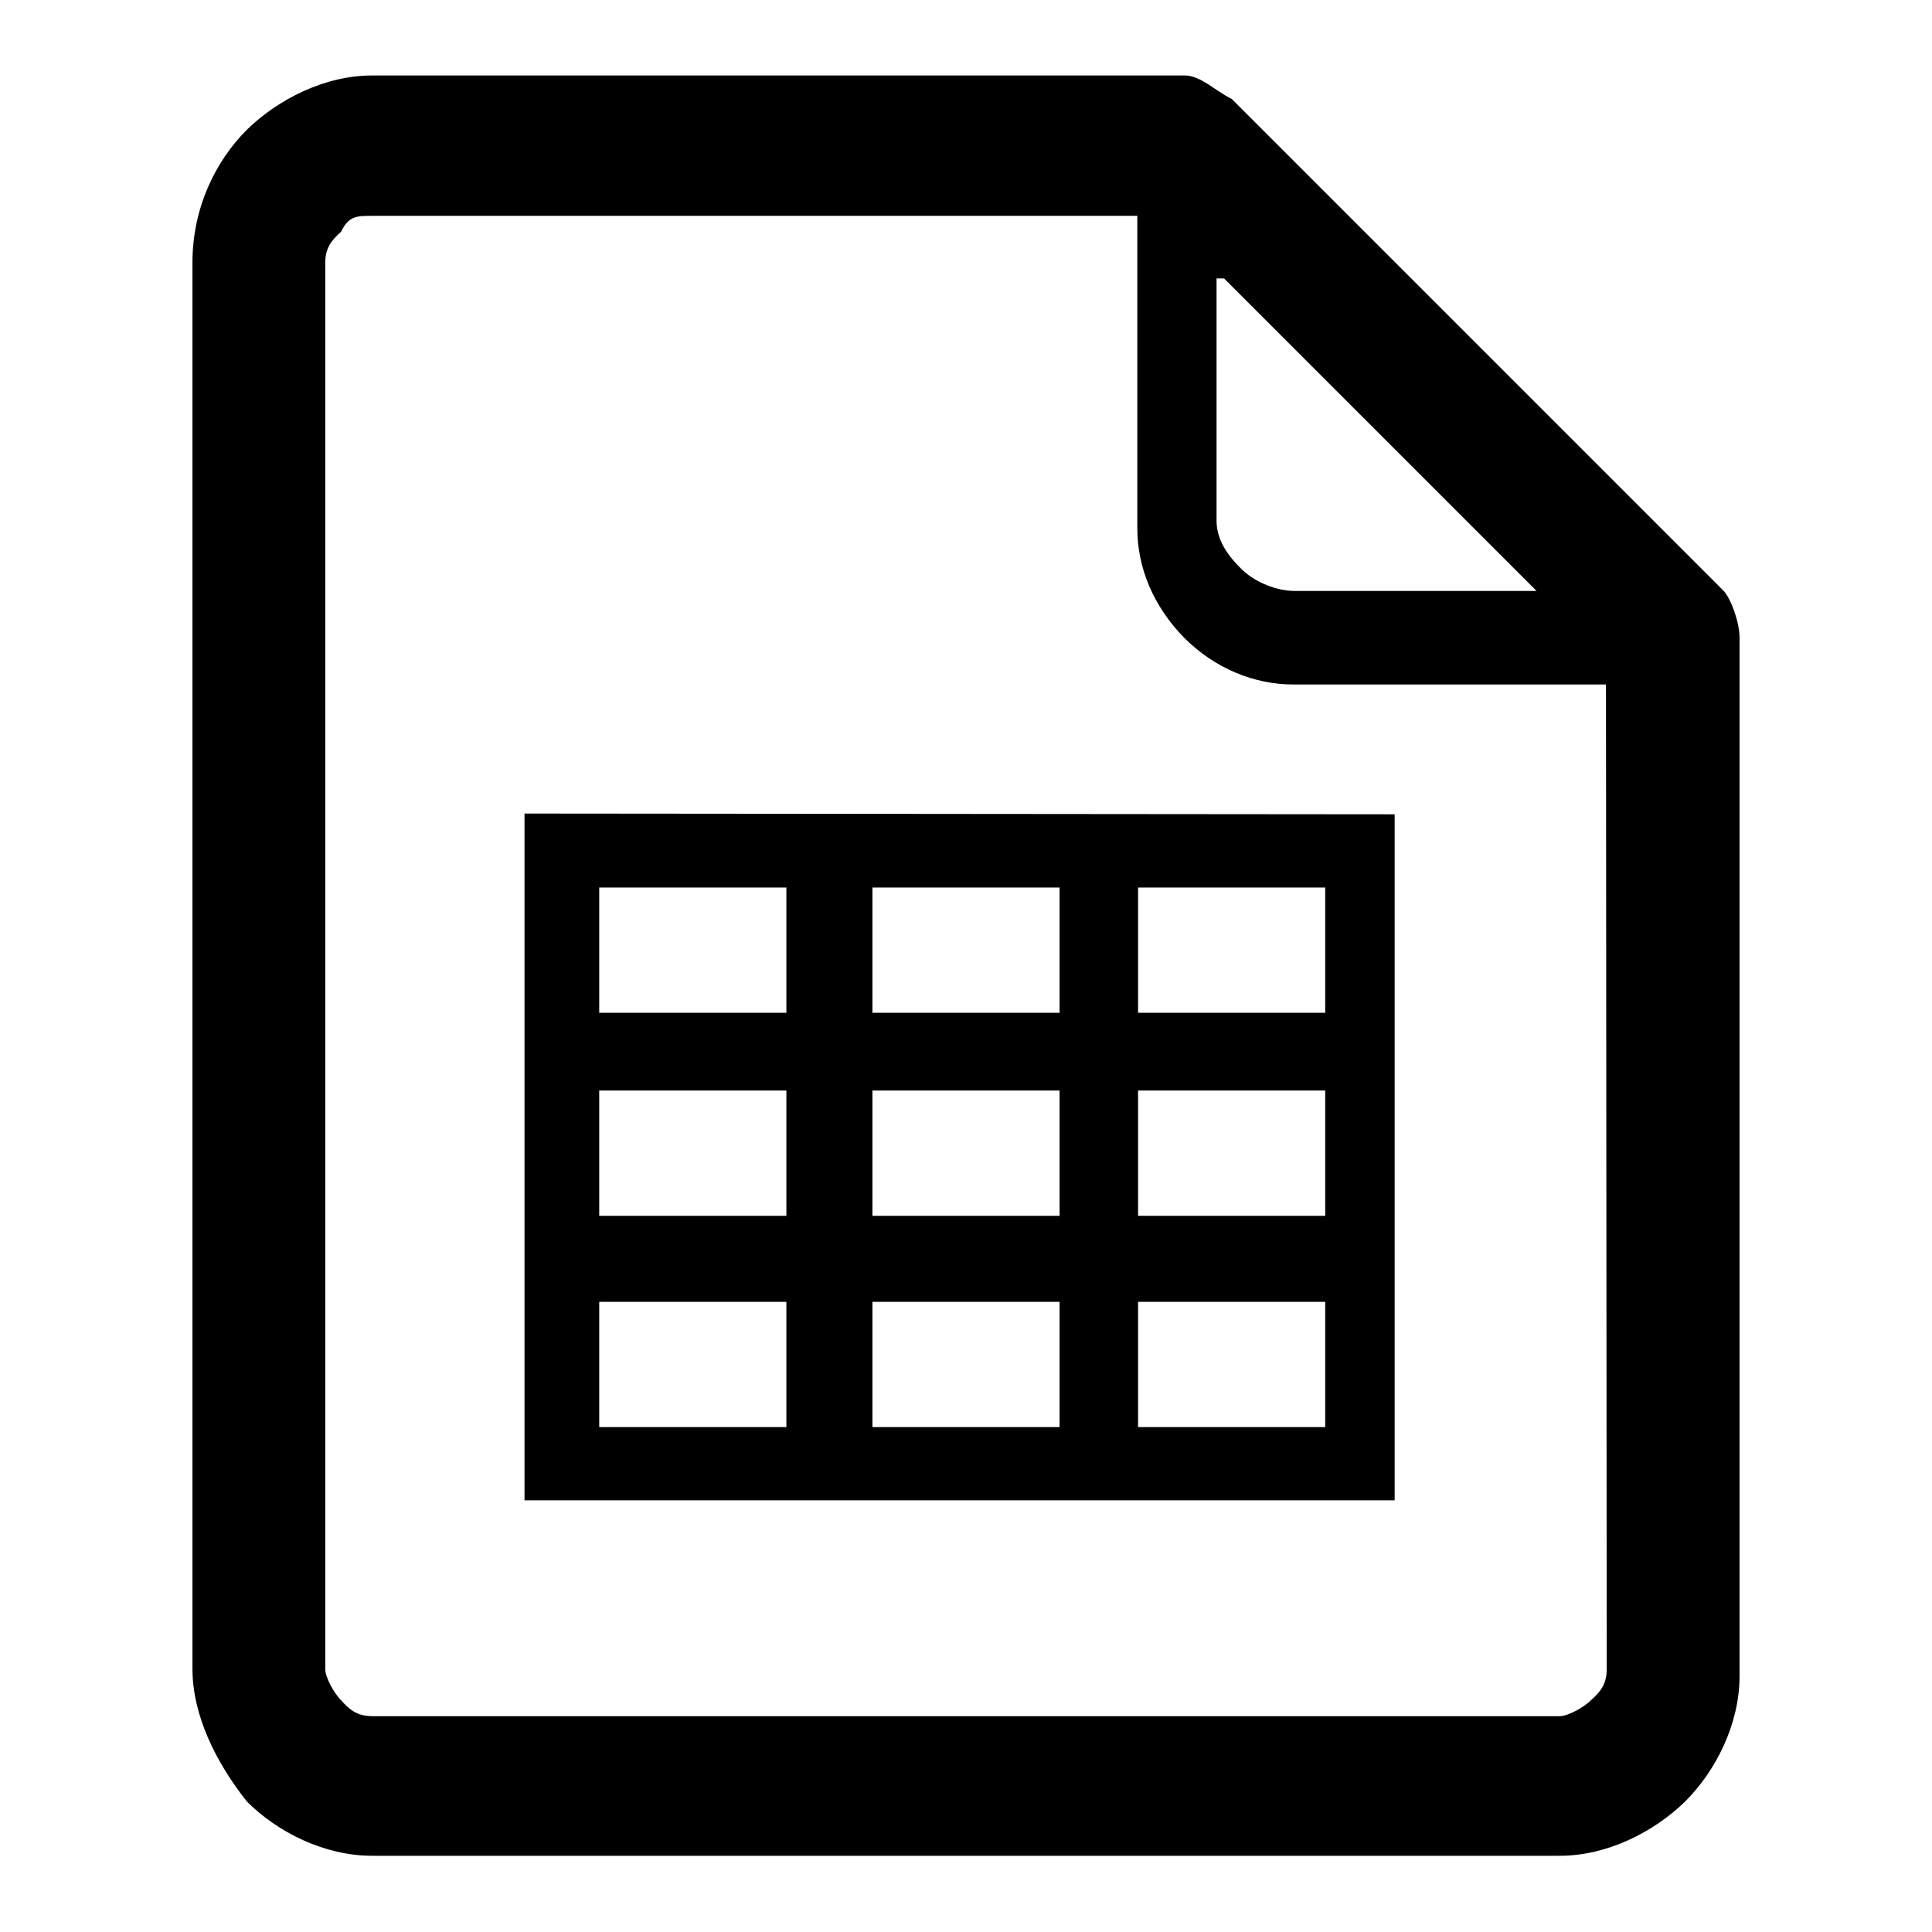
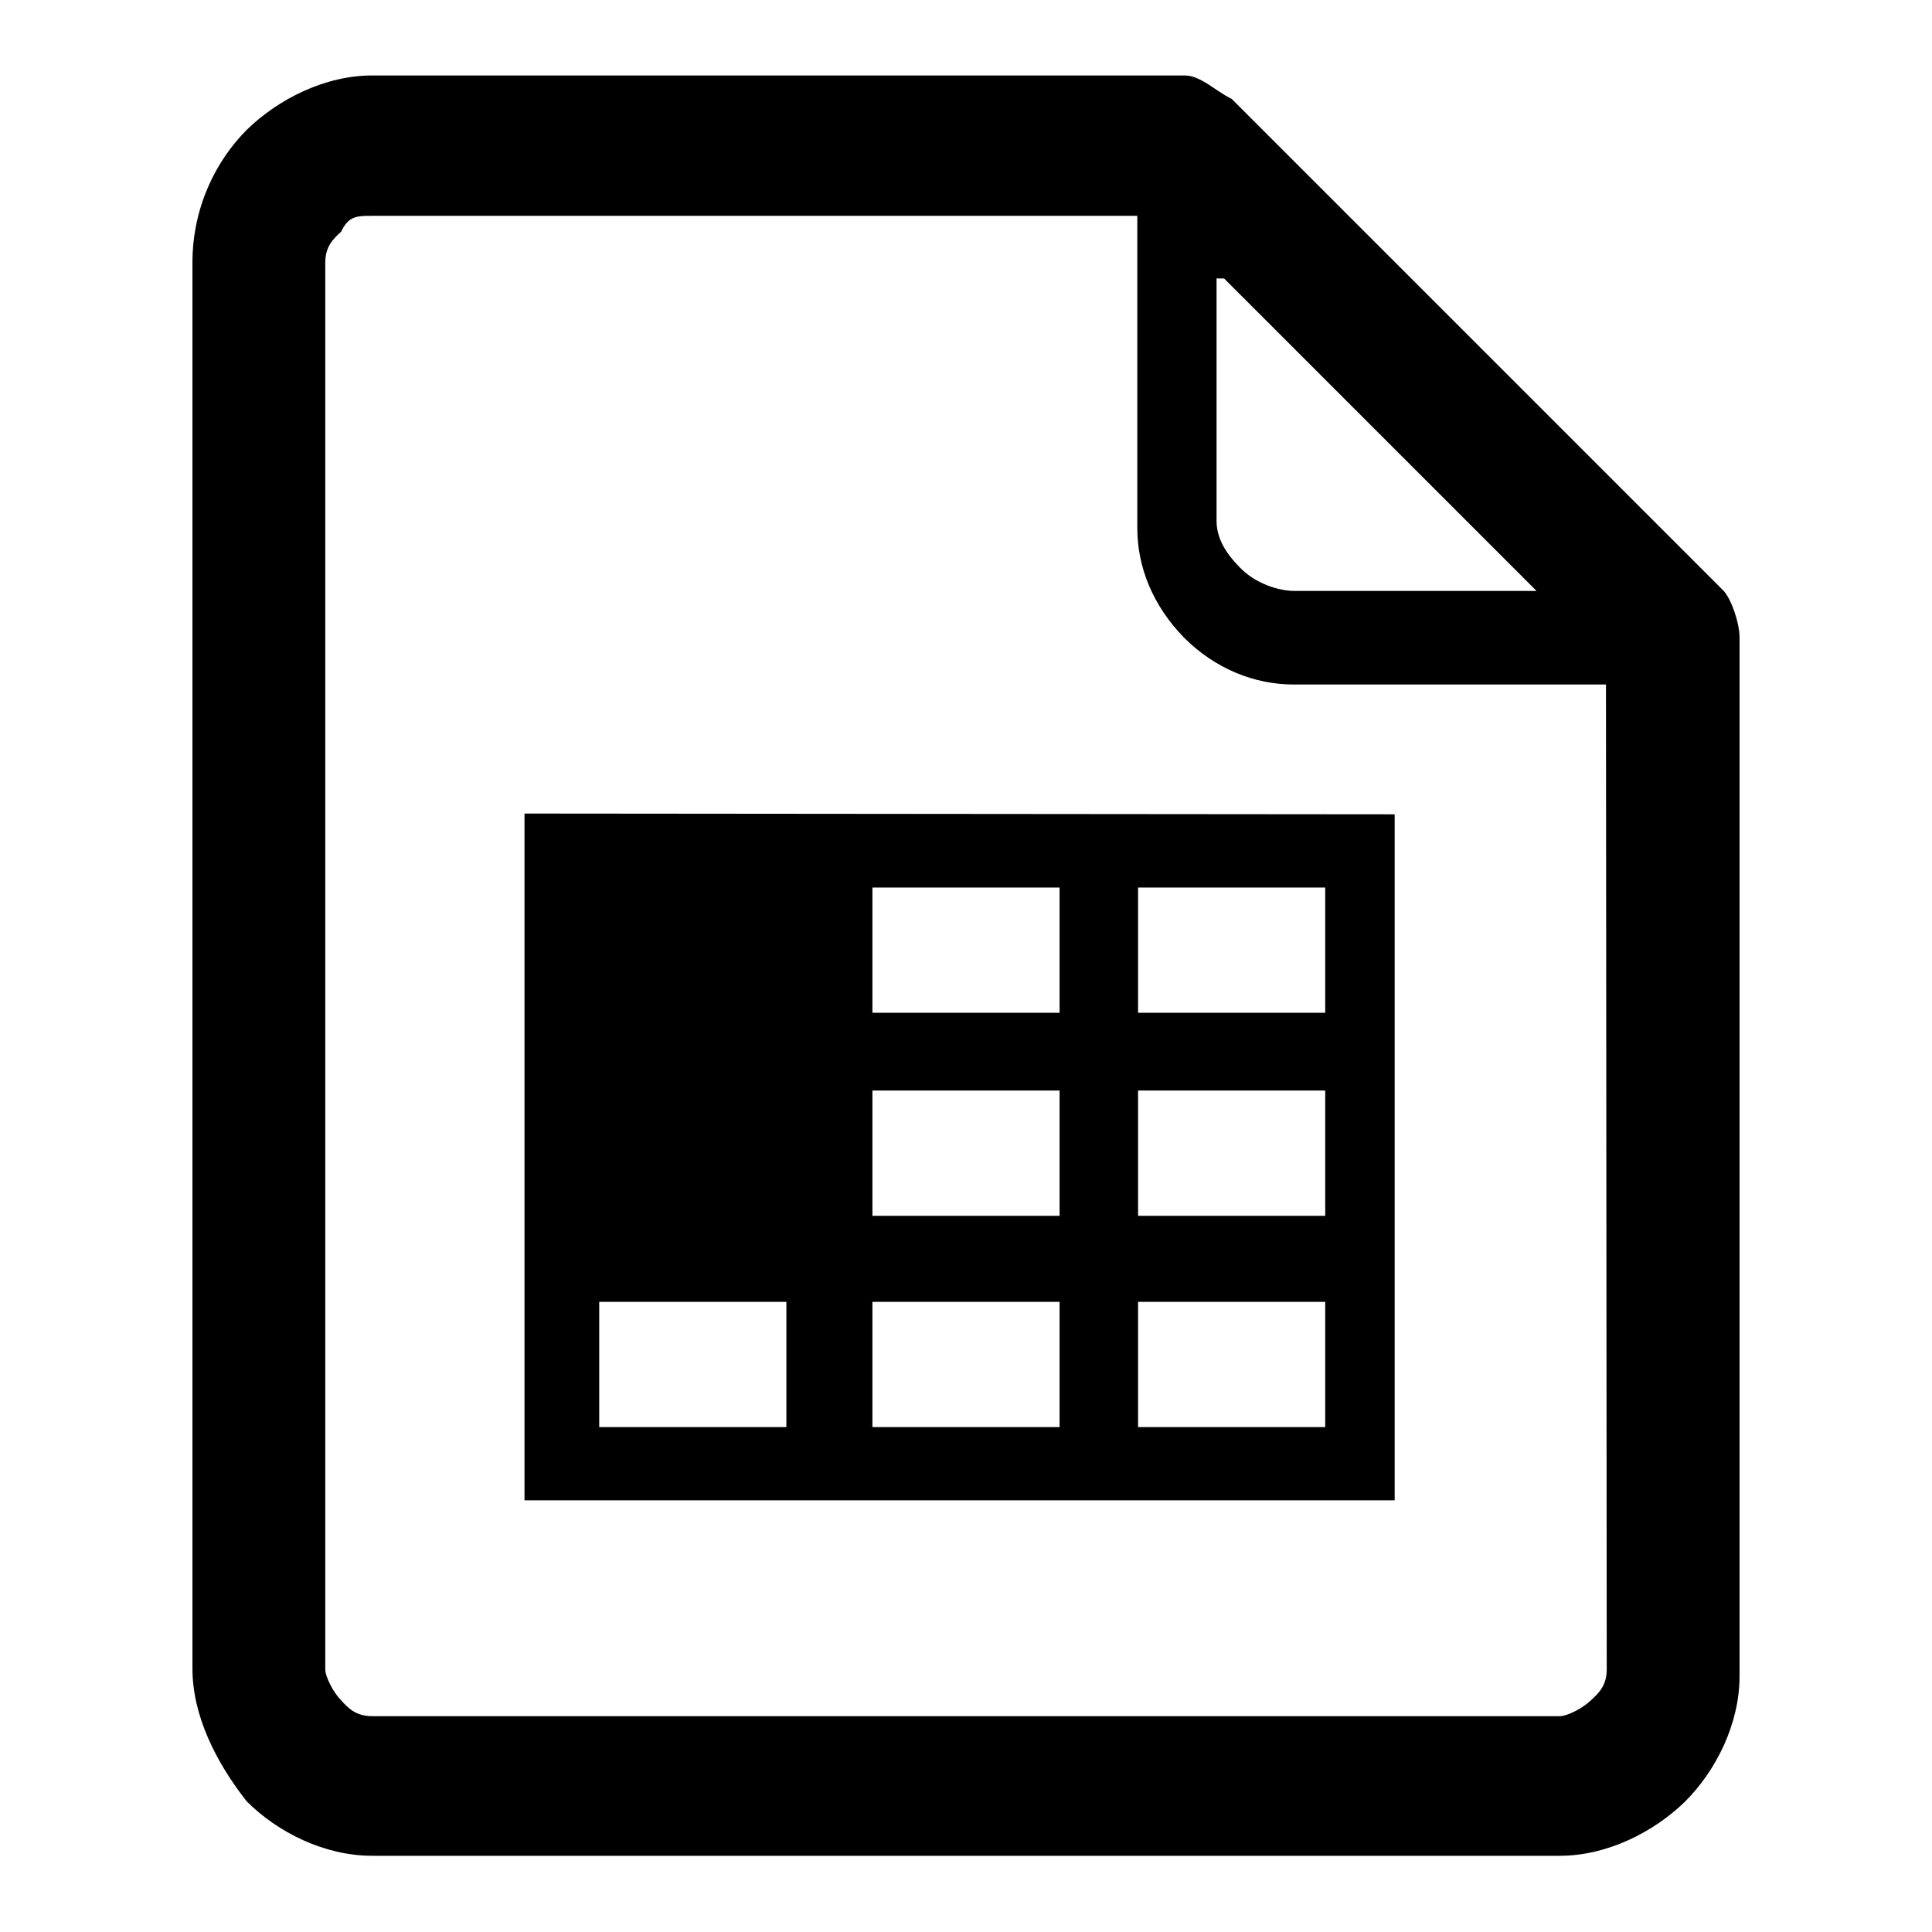
<svg xmlns="http://www.w3.org/2000/svg" version="1.1" x="0px" y="0px" viewBox="0 0 256 256" enable-background="new 0 0 256 256" xml:space="preserve">
  <g>
-     <path fill="#000000" d="M228.4,78.3l-65.2-65.2c-2.1-1-4.1-3.1-6.2-3.1H49.3c-6.2,0-12.4,3.1-16.6,7.2c-4.1,4.1-7.2,10.3-7.2,17.6 v186.3c0,6.2,3.1,12.4,7.2,17.6c4.1,4.1,10.3,7.2,16.6,7.2h157.4c6.2,0,12.4-3.1,16.6-7.2c4.1-4.1,7.2-10.3,7.2-16.6V84.5 C230.5,82.5,229.4,79.4,228.4,78.3L228.4,78.3z M162.2,36.9l41.4,41.4h-32.1c-2.1,0-5.2-1-7.2-3.1c-2.1-2.1-3.1-4.1-3.1-6.2V36.9 H162.2z M212.9,221.2c0,2.1-1,3.1-2.1,4.1c-1,1-3.1,2.1-4.1,2.1H49.3c-2.1,0-3.1-1-4.1-2.1c-1-1-2.1-3.1-2.1-4.1V34.8 c0-2.1,1-3.1,2.1-4.1c1-2.1,2.1-2.1,4.1-2.1h101.4v41.4c0,5.2,2.1,10.3,6.2,14.5c4.1,4.1,9.3,6.2,14.5,6.2h41.4L212.9,221.2 L212.9,221.2L212.9,221.2z M70.5,107.8h-1v91h115.3v-90.9L70.5,107.8L70.5,107.8z M104.2,189.1H79.4v-16.6h24.8V189.1z  M104.2,161.1H79.4v-16.6h24.8V161.1z M104.2,134.2H79.4v-16.6h24.8V134.2z M140.4,189.1h-24.8v-16.6h24.8V189.1z M140.4,161.1 h-24.8v-16.6h24.8V161.1z M140.4,134.2h-24.8v-16.6h24.8V134.2z M175.6,189.1h-24.8v-16.6h24.8V189.1z M175.6,161.1h-24.8v-16.6 h24.8V161.1z M175.6,134.2h-24.8v-16.6h24.8V134.2z" />
+     <path fill="#000000" d="M228.4,78.3l-65.2-65.2c-2.1-1-4.1-3.1-6.2-3.1H49.3c-6.2,0-12.4,3.1-16.6,7.2c-4.1,4.1-7.2,10.3-7.2,17.6 v186.3c0,6.2,3.1,12.4,7.2,17.6c4.1,4.1,10.3,7.2,16.6,7.2h157.4c6.2,0,12.4-3.1,16.6-7.2c4.1-4.1,7.2-10.3,7.2-16.6V84.5 C230.5,82.5,229.4,79.4,228.4,78.3L228.4,78.3z M162.2,36.9l41.4,41.4h-32.1c-2.1,0-5.2-1-7.2-3.1c-2.1-2.1-3.1-4.1-3.1-6.2V36.9 H162.2z M212.9,221.2c0,2.1-1,3.1-2.1,4.1c-1,1-3.1,2.1-4.1,2.1H49.3c-2.1,0-3.1-1-4.1-2.1c-1-1-2.1-3.1-2.1-4.1V34.8 c0-2.1,1-3.1,2.1-4.1c1-2.1,2.1-2.1,4.1-2.1h101.4v41.4c0,5.2,2.1,10.3,6.2,14.5c4.1,4.1,9.3,6.2,14.5,6.2h41.4L212.9,221.2 L212.9,221.2L212.9,221.2z M70.5,107.8h-1v91h115.3v-90.9L70.5,107.8L70.5,107.8z M104.2,189.1H79.4v-16.6h24.8V189.1z  M104.2,161.1H79.4v-16.6h24.8V161.1z H79.4v-16.6h24.8V134.2z M140.4,189.1h-24.8v-16.6h24.8V189.1z M140.4,161.1 h-24.8v-16.6h24.8V161.1z M140.4,134.2h-24.8v-16.6h24.8V134.2z M175.6,189.1h-24.8v-16.6h24.8V189.1z M175.6,161.1h-24.8v-16.6 h24.8V161.1z M175.6,134.2h-24.8v-16.6h24.8V134.2z" />
  </g>
</svg>